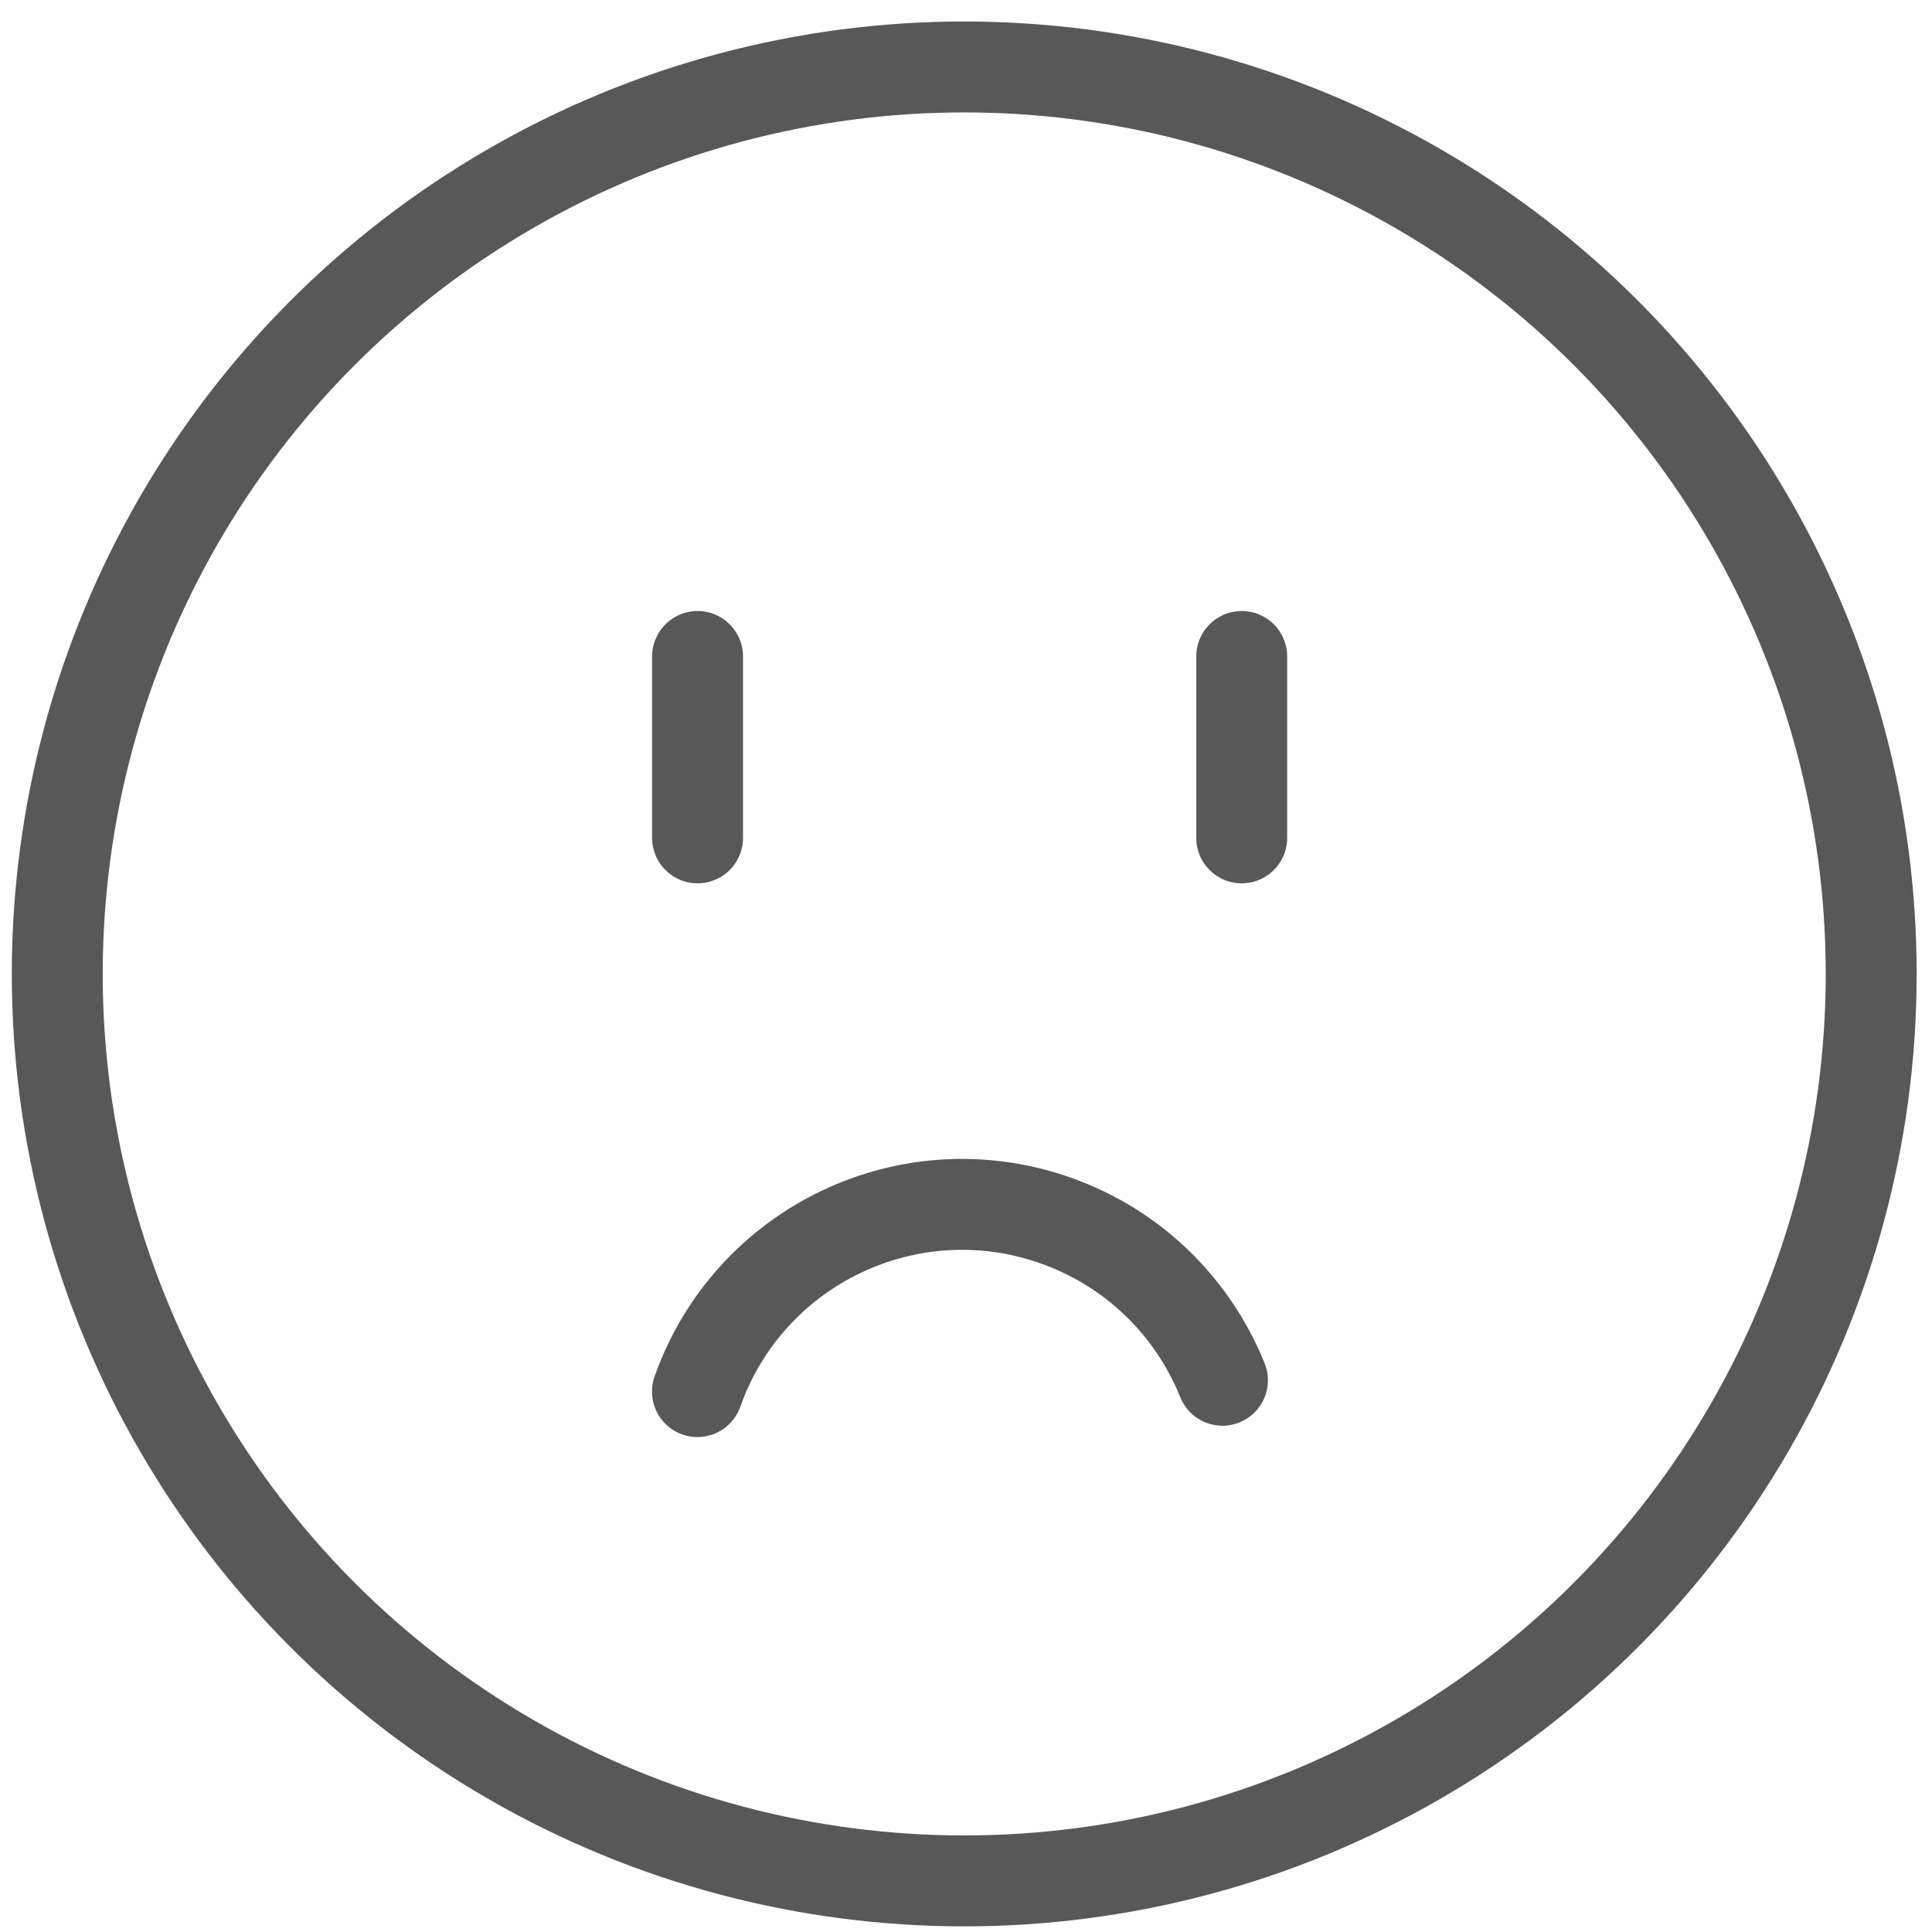
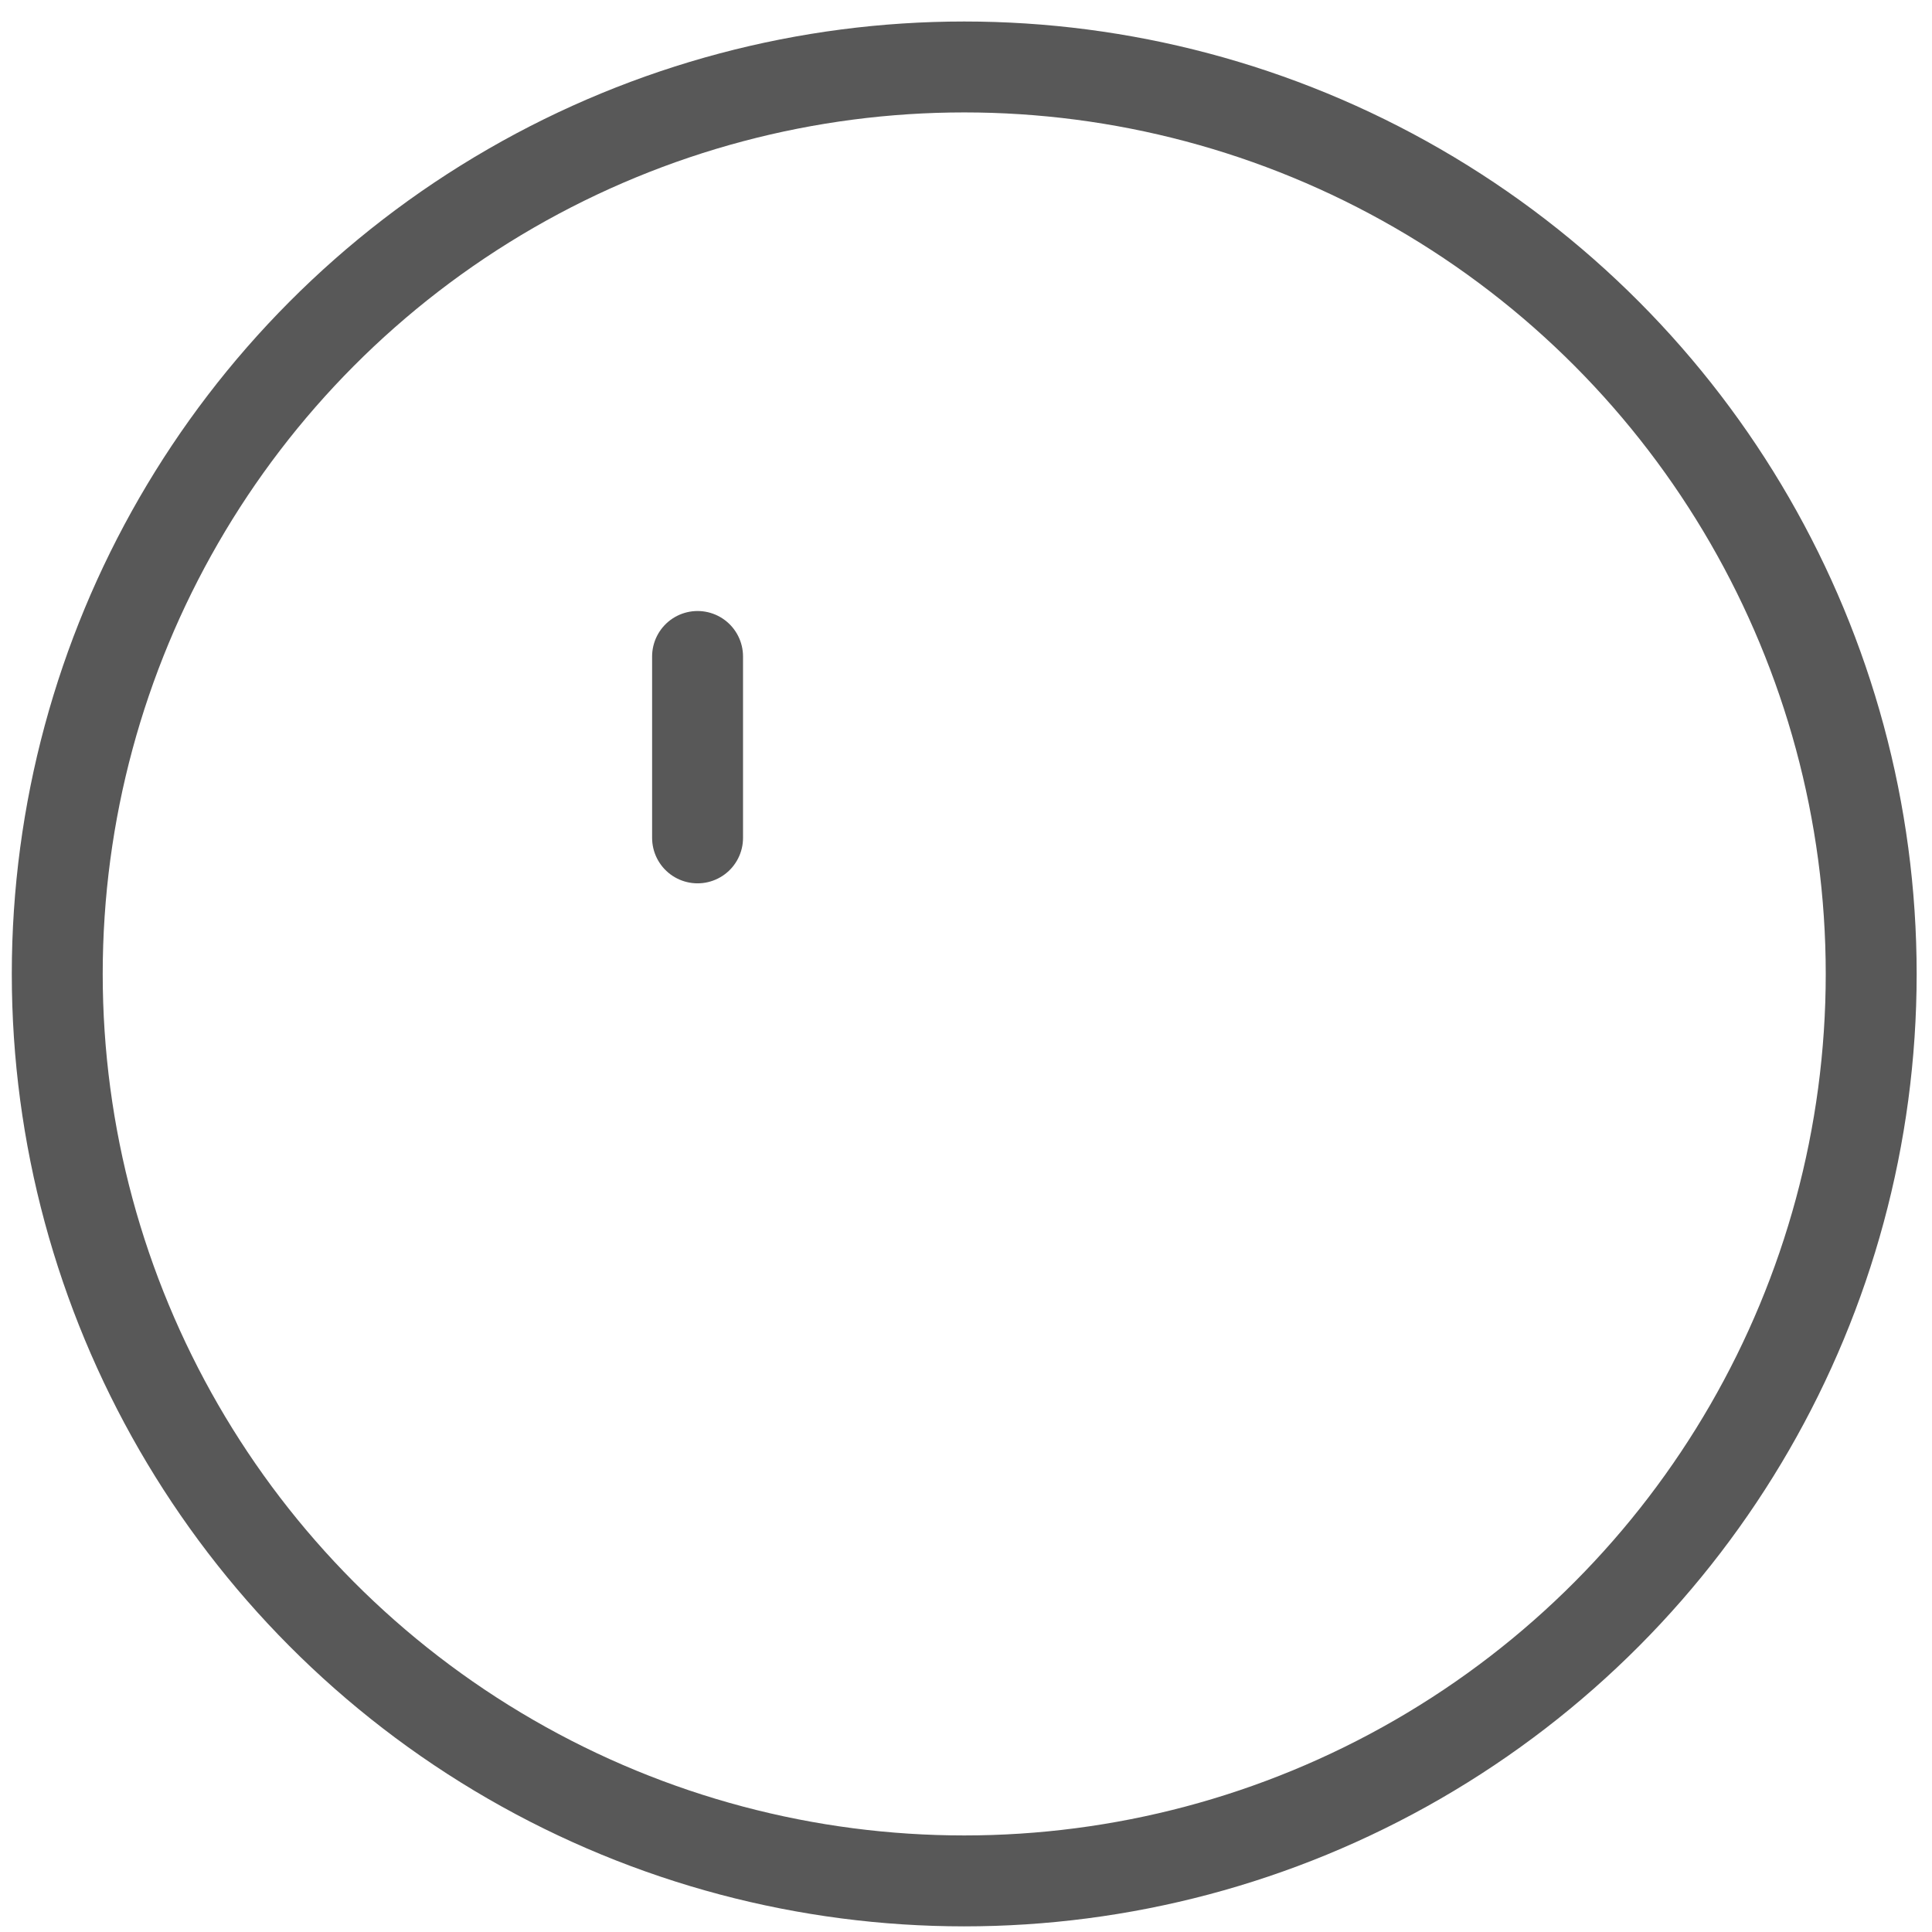
<svg xmlns="http://www.w3.org/2000/svg" width="85" height="85" viewBox="0 0 85 85" fill="none">
-   <path d="M30.685 61.224C32.959 54.793 40.014 51.423 46.444 53.697C49.922 54.926 52.504 57.554 53.783 60.726" stroke="#585858" stroke-width="4" stroke-linecap="round" />
  <path d="M30.69 28.882V36.863" stroke="#585858" stroke-width="4" stroke-linecap="round" />
-   <path d="M54.63 28.882V36.863" stroke="#585858" stroke-width="4" stroke-linecap="round" />
  <circle cx="42.422" cy="42.849" r="39.903" stroke="#585858" stroke-width="4" />
</svg>